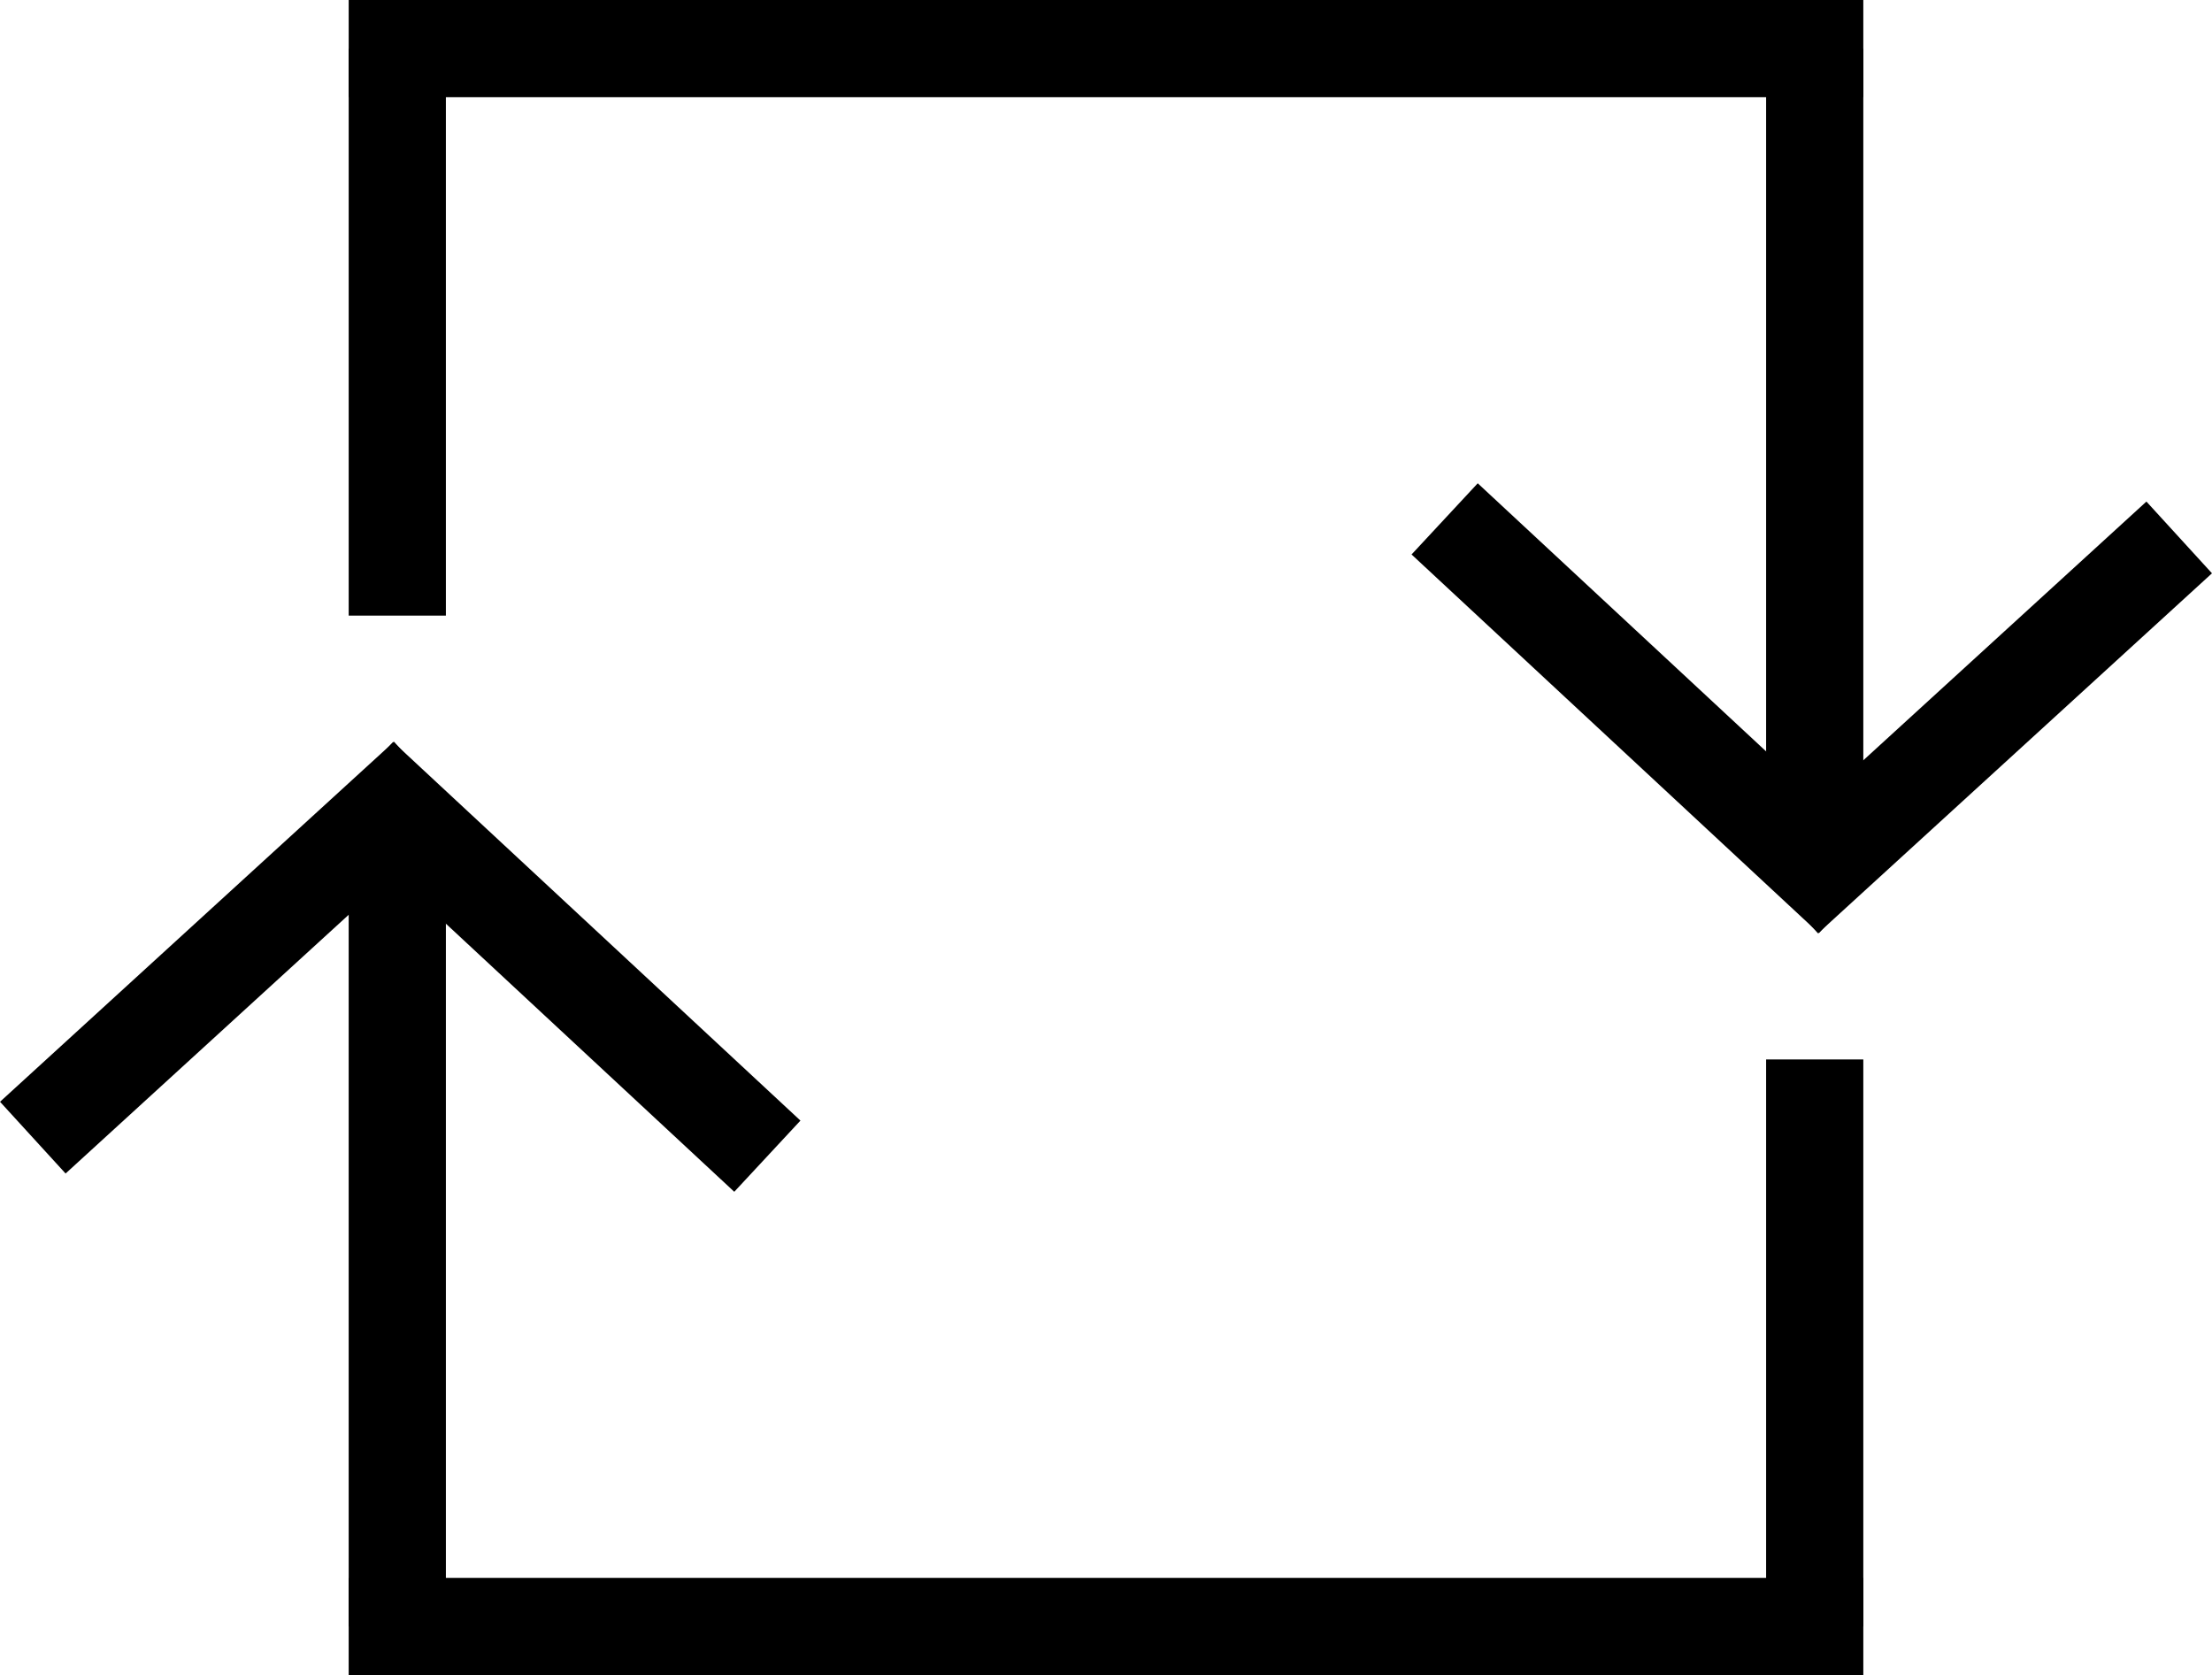
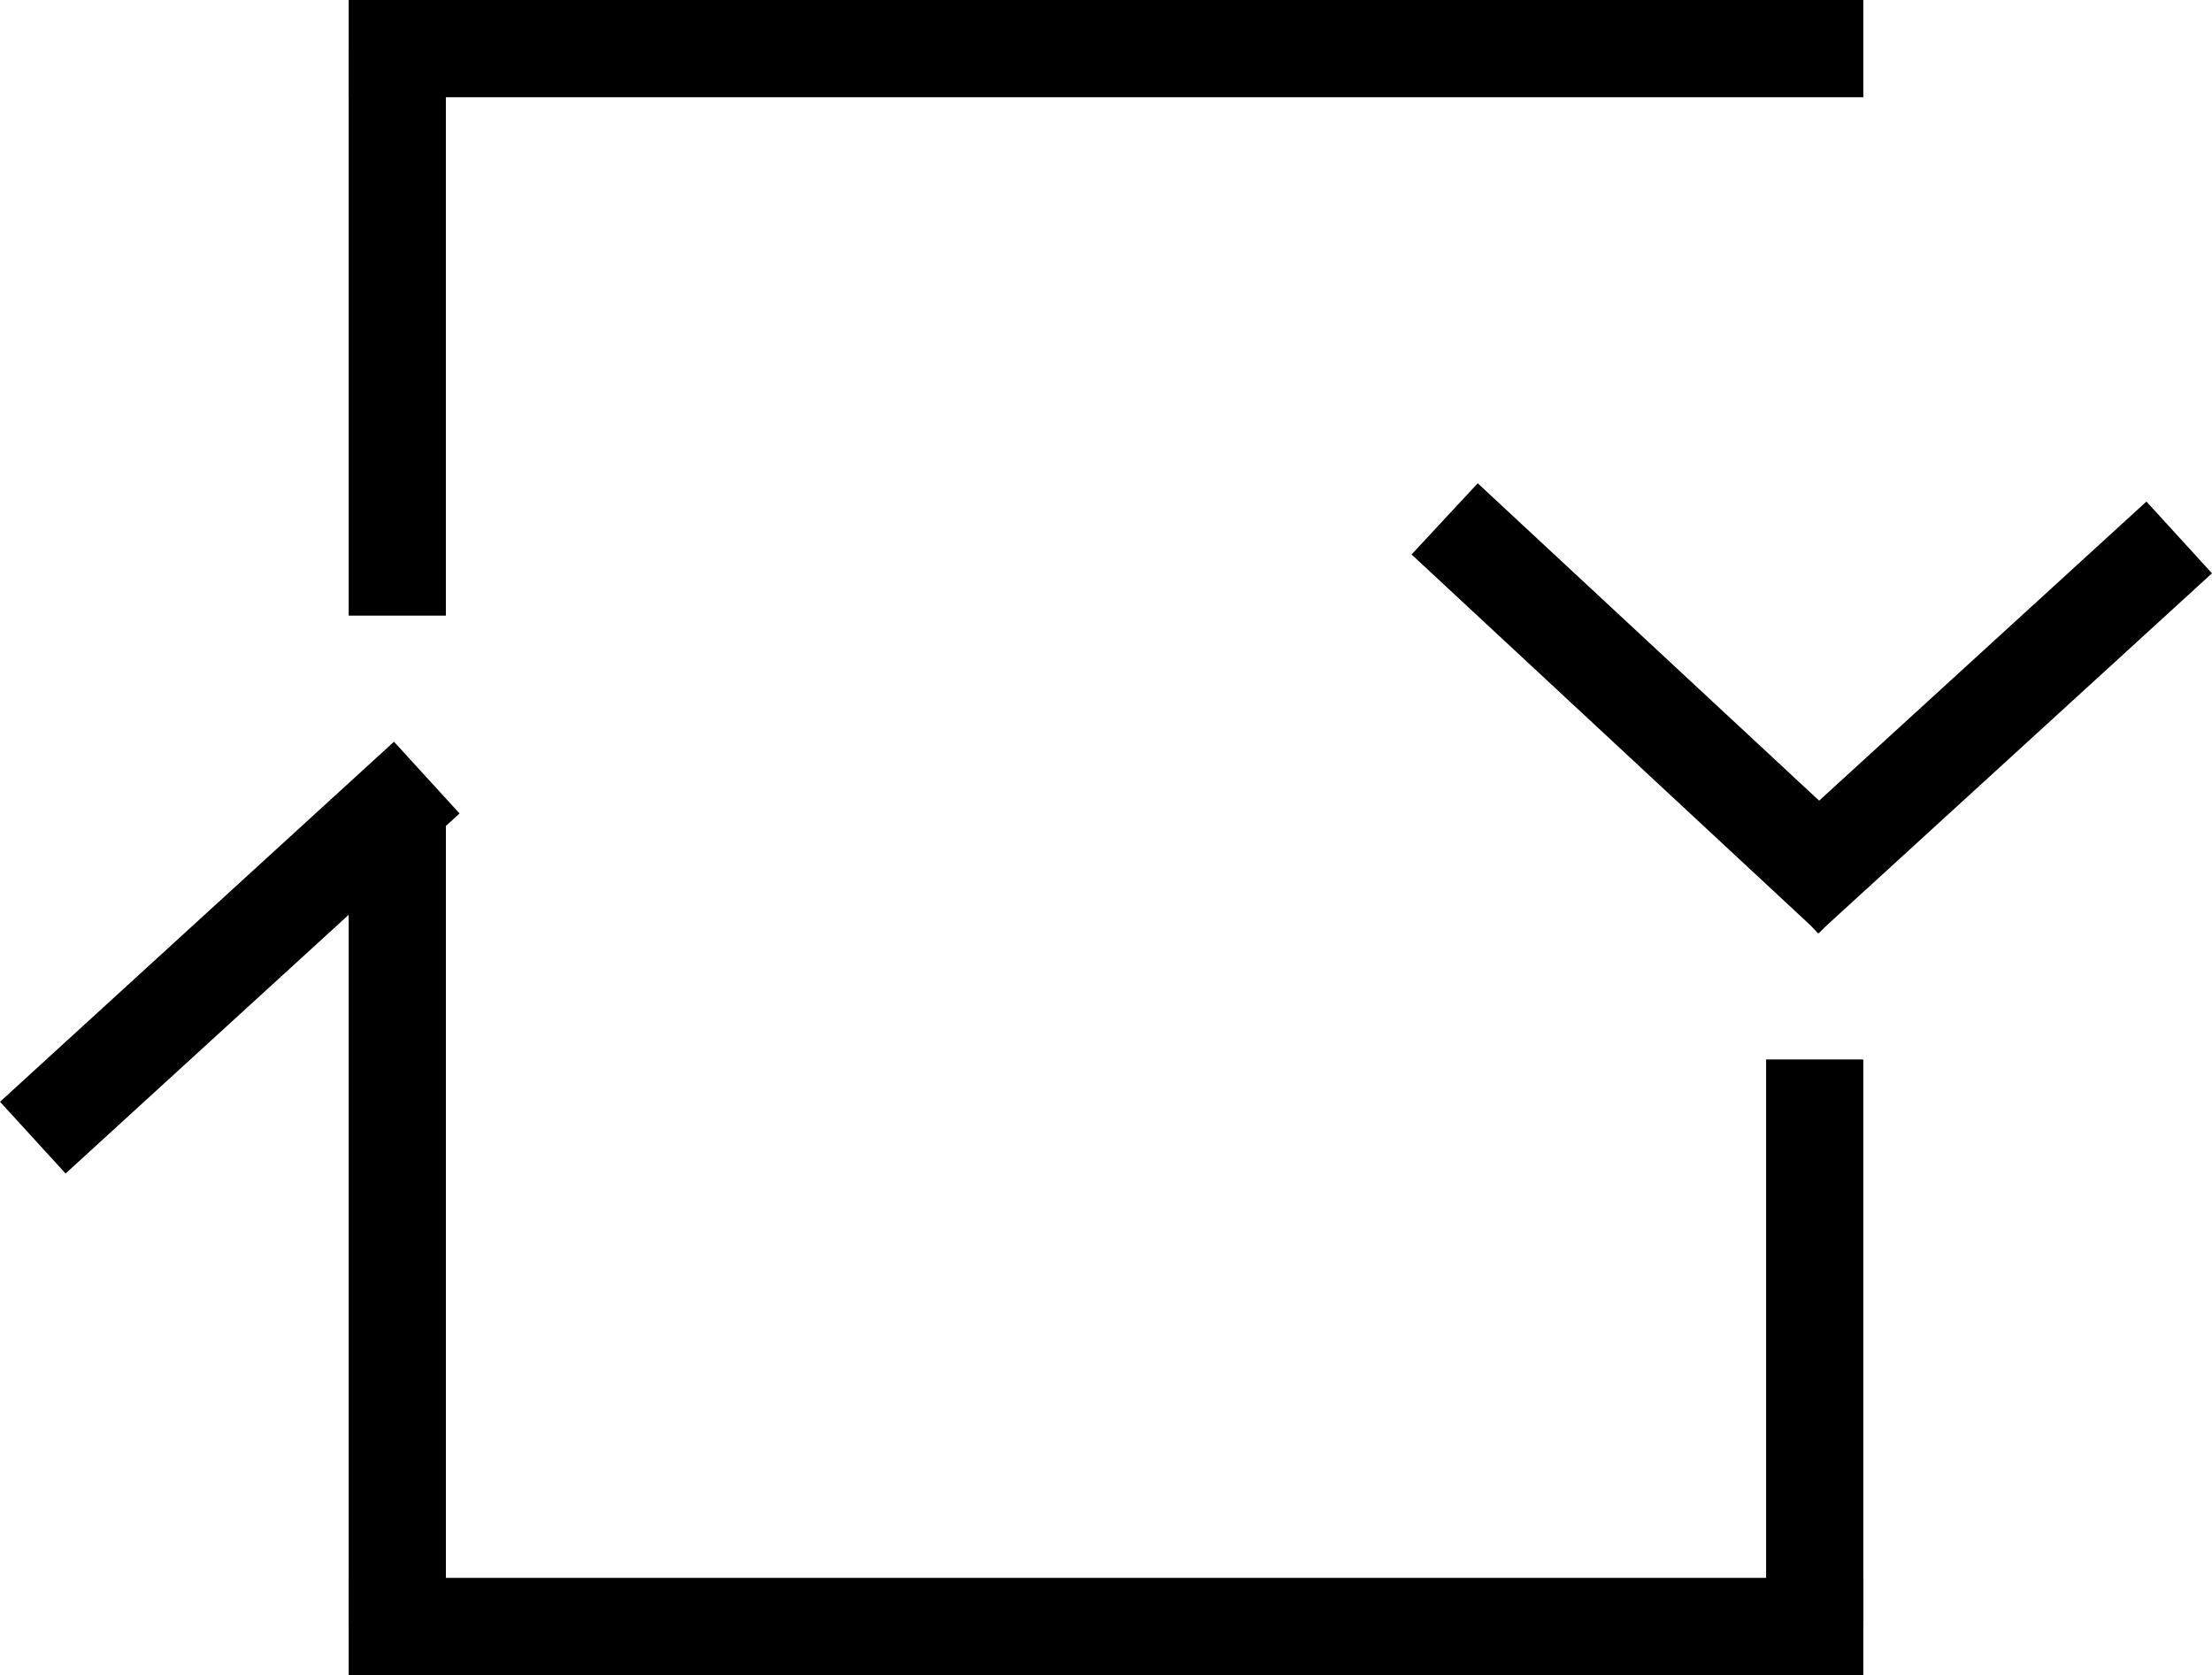
<svg xmlns="http://www.w3.org/2000/svg" width="27.31" height="20.681" viewBox="0 0 27.31 20.681">
  <g id="Grupo_3831" data-name="Grupo 3831" transform="translate(-6915.095 -6418.456)">
    <g id="Grupo_3828" data-name="Grupo 3828">
      <line id="Linha_915" data-name="Linha 915" x1="17.5" transform="translate(6920 6438.536)" fill="none" stroke="#000" stroke-linecap="square" stroke-width="1.2" />
      <line id="Linha_919" data-name="Linha 919" y1="7" transform="translate(6937.5 6438.536) rotate(180)" fill="none" stroke="#000" stroke-width="1.2" />
      <line id="Linha_916" data-name="Linha 916" y2="10.036" transform="translate(6920 6428.5)" fill="none" stroke="#000" stroke-width="1.2" />
      <g id="Grupo_3827" data-name="Grupo 3827" transform="translate(0.04)">
        <line id="Linha_918" data-name="Linha 918" y1="4.445" x2="4.864" transform="translate(6915.46 6428.056)" fill="none" stroke="#000" stroke-width="1.2" />
-         <line id="Linha_917" data-name="Linha 917" x2="5.029" y2="4.675" transform="translate(6924.529 6432.73) rotate(180)" fill="none" stroke="#000" stroke-width="1.2" />
      </g>
    </g>
    <g id="Grupo_3829" data-name="Grupo 3829" transform="translate(13857.5 12857.592) rotate(180)">
      <line id="Linha_915-2" data-name="Linha 915" x1="17.5" transform="translate(6920 6438.536)" fill="none" stroke="#000" stroke-linecap="square" stroke-width="1.2" />
      <line id="Linha_919-2" data-name="Linha 919" y1="7" transform="translate(6937.5 6438.536) rotate(180)" fill="none" stroke="#000" stroke-width="1.2" />
-       <line id="Linha_916-2" data-name="Linha 916" y2="10.036" transform="translate(6920 6428.5)" fill="none" stroke="#000" stroke-width="1.2" />
      <g id="Grupo_3827-2" data-name="Grupo 3827" transform="translate(0.04)">
        <line id="Linha_918-2" data-name="Linha 918" y1="4.445" x2="4.864" transform="translate(6915.46 6428.056)" fill="none" stroke="#000" stroke-width="1.2" />
        <line id="Linha_917-2" data-name="Linha 917" x2="5.029" y2="4.675" transform="translate(6924.529 6432.73) rotate(180)" fill="none" stroke="#000" stroke-width="1.2" />
      </g>
    </g>
  </g>
</svg>